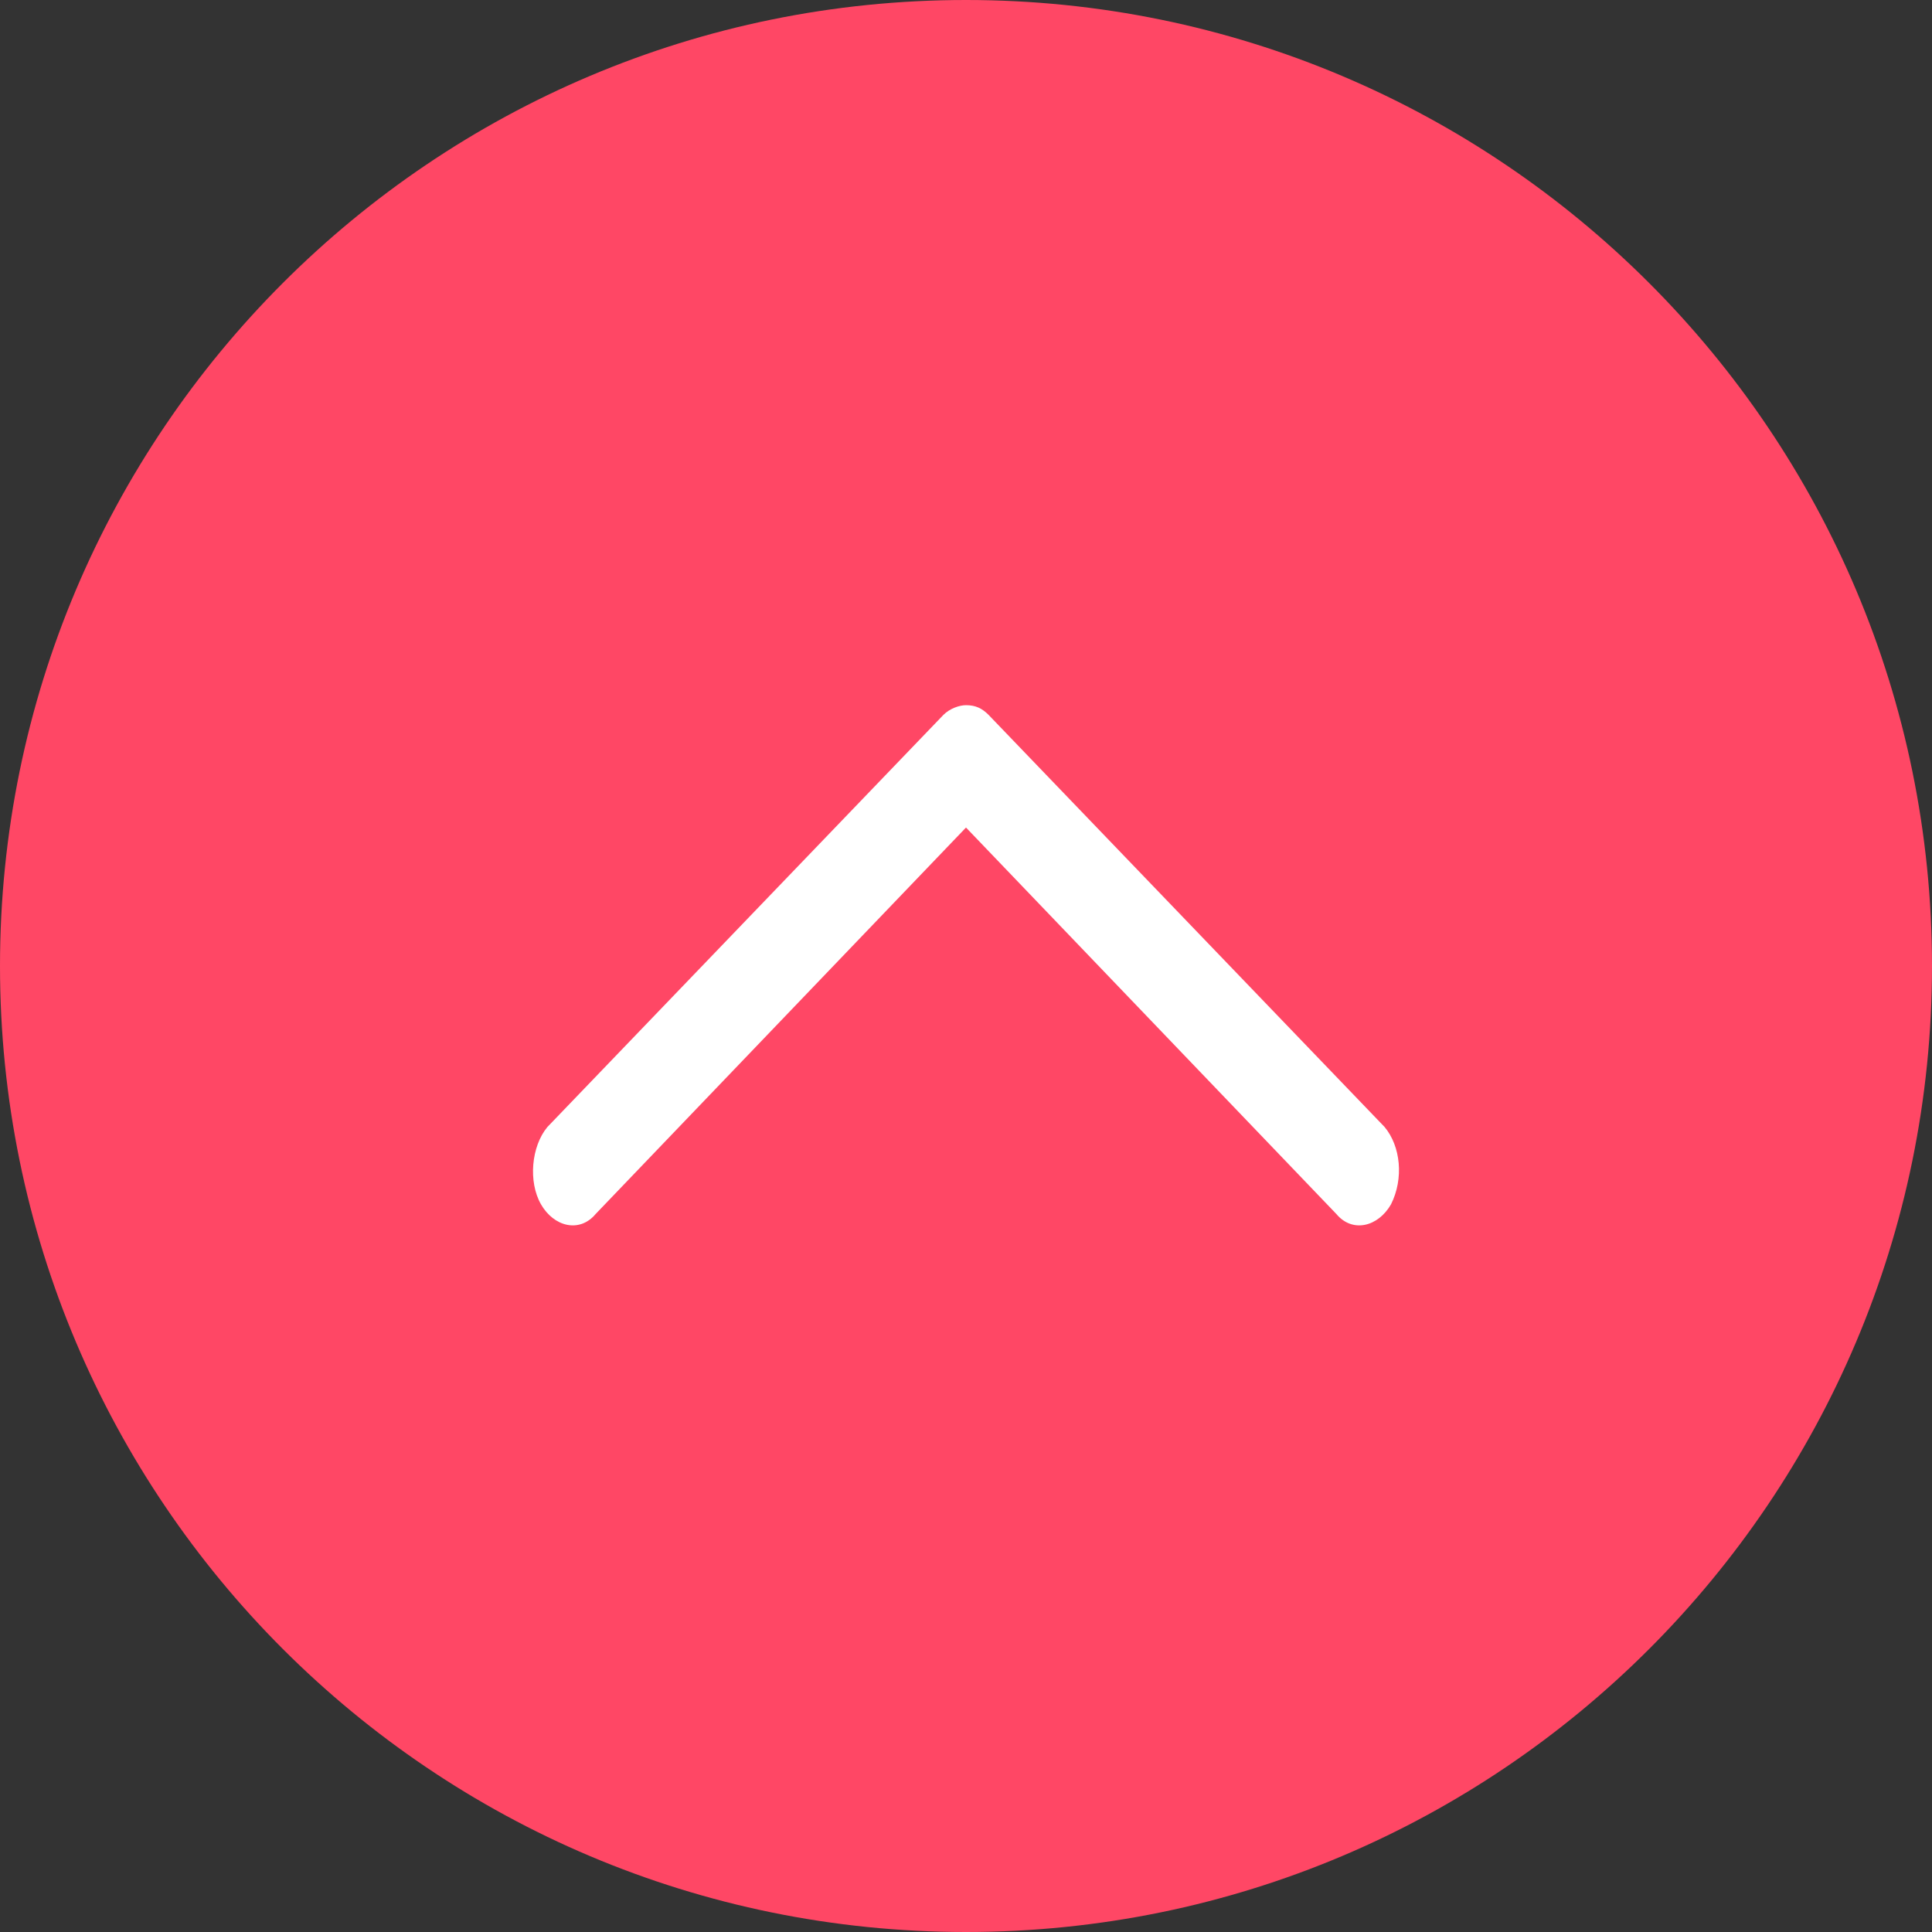
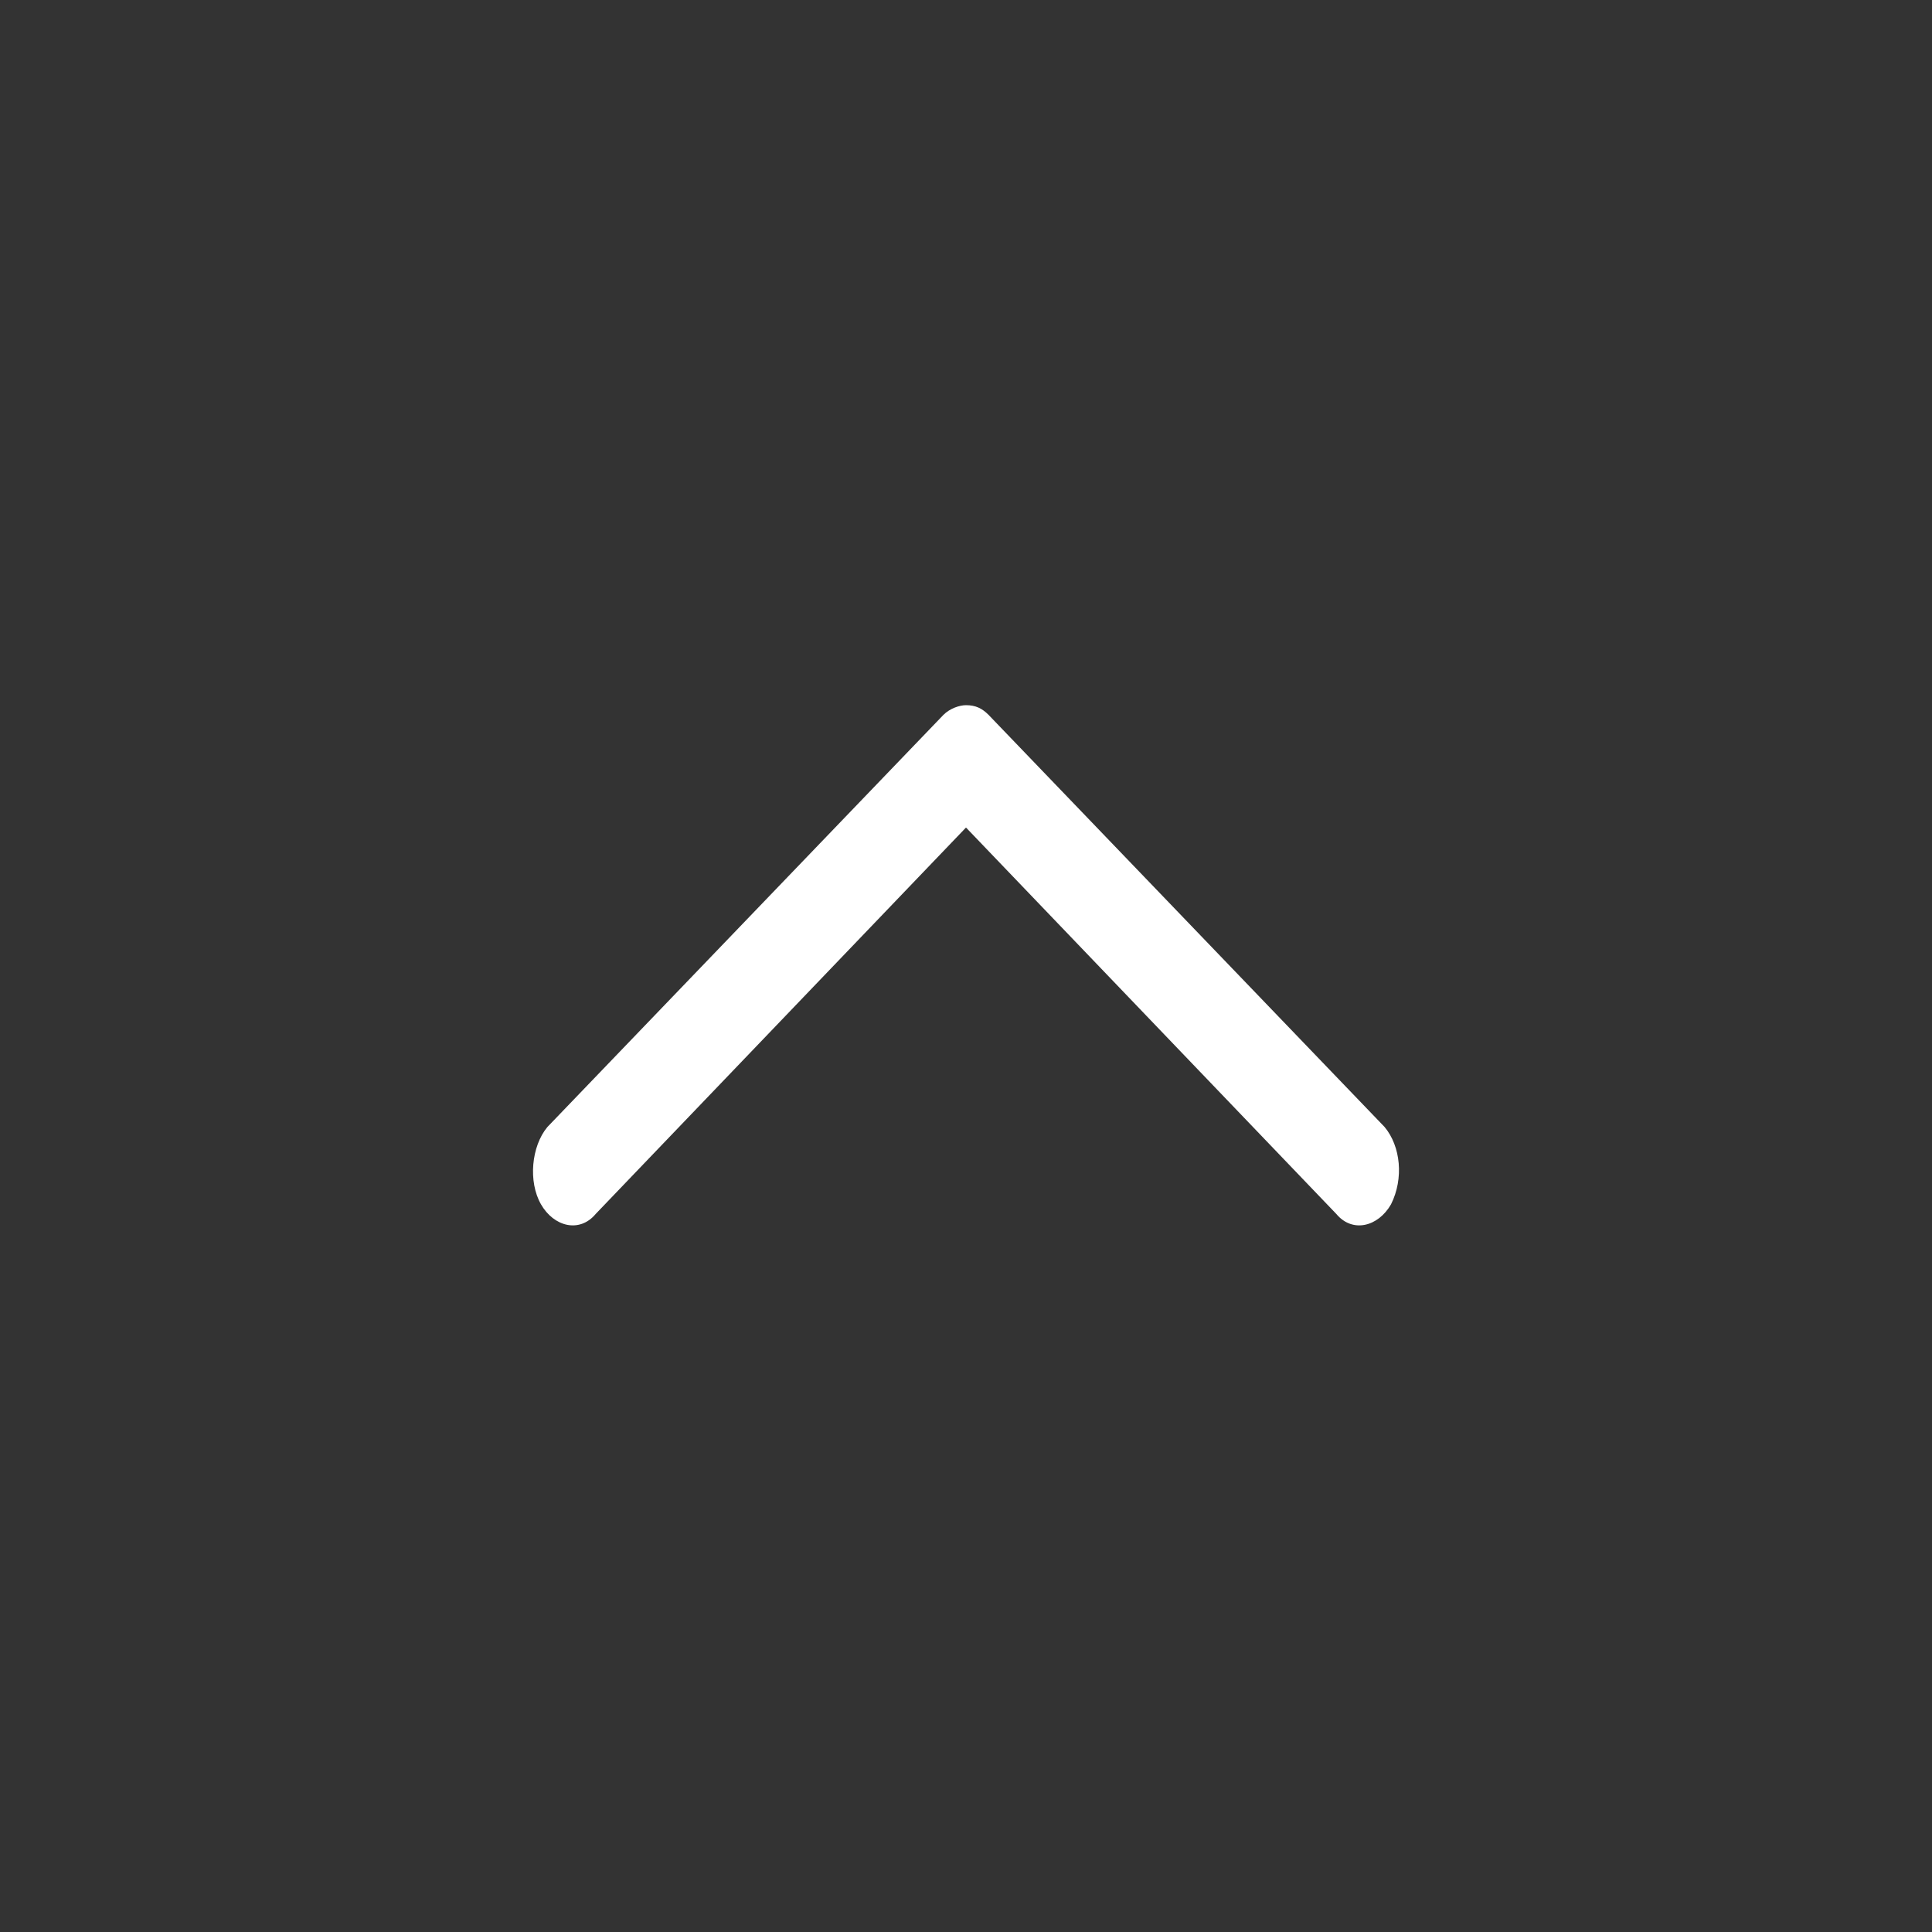
<svg xmlns="http://www.w3.org/2000/svg" width="60" height="60" viewBox="0 0 60 60" fill="none">
  <rect x="0" y="0" width="60" height="60" fill="#333333" stroke="none" />
  <g clip-path="url(#clip0_84_2)">
-     <path d="M30 60C46.569 60 60 46.569 60 30C60 13.431 46.569 0 30 0C13.431 0 0 13.431 0 30C0 46.569 13.431 60 30 60Z" fill="#FF4765" />
    <path d="M30 21.9C30.3 21.9 30.5 22 30.7 22.2L43 35C43.5 35.6 43.6 36.6 43.2 37.4C42.8 38.1 42 38.3 41.5 37.7L30 25.7L18.5 37.7C18 38.3 17.2 38.1 16.8 37.4C16.4 36.7 16.5 35.6 17 35L29.3 22.2C29.5 22 29.8 21.9 30 21.9Z" fill="white" />
  </g>
  <defs>
    <clipPath id="clip0_84_2">
      <rect width="60" height="60" fill="white" />
    </clipPath>
  </defs>
</svg>